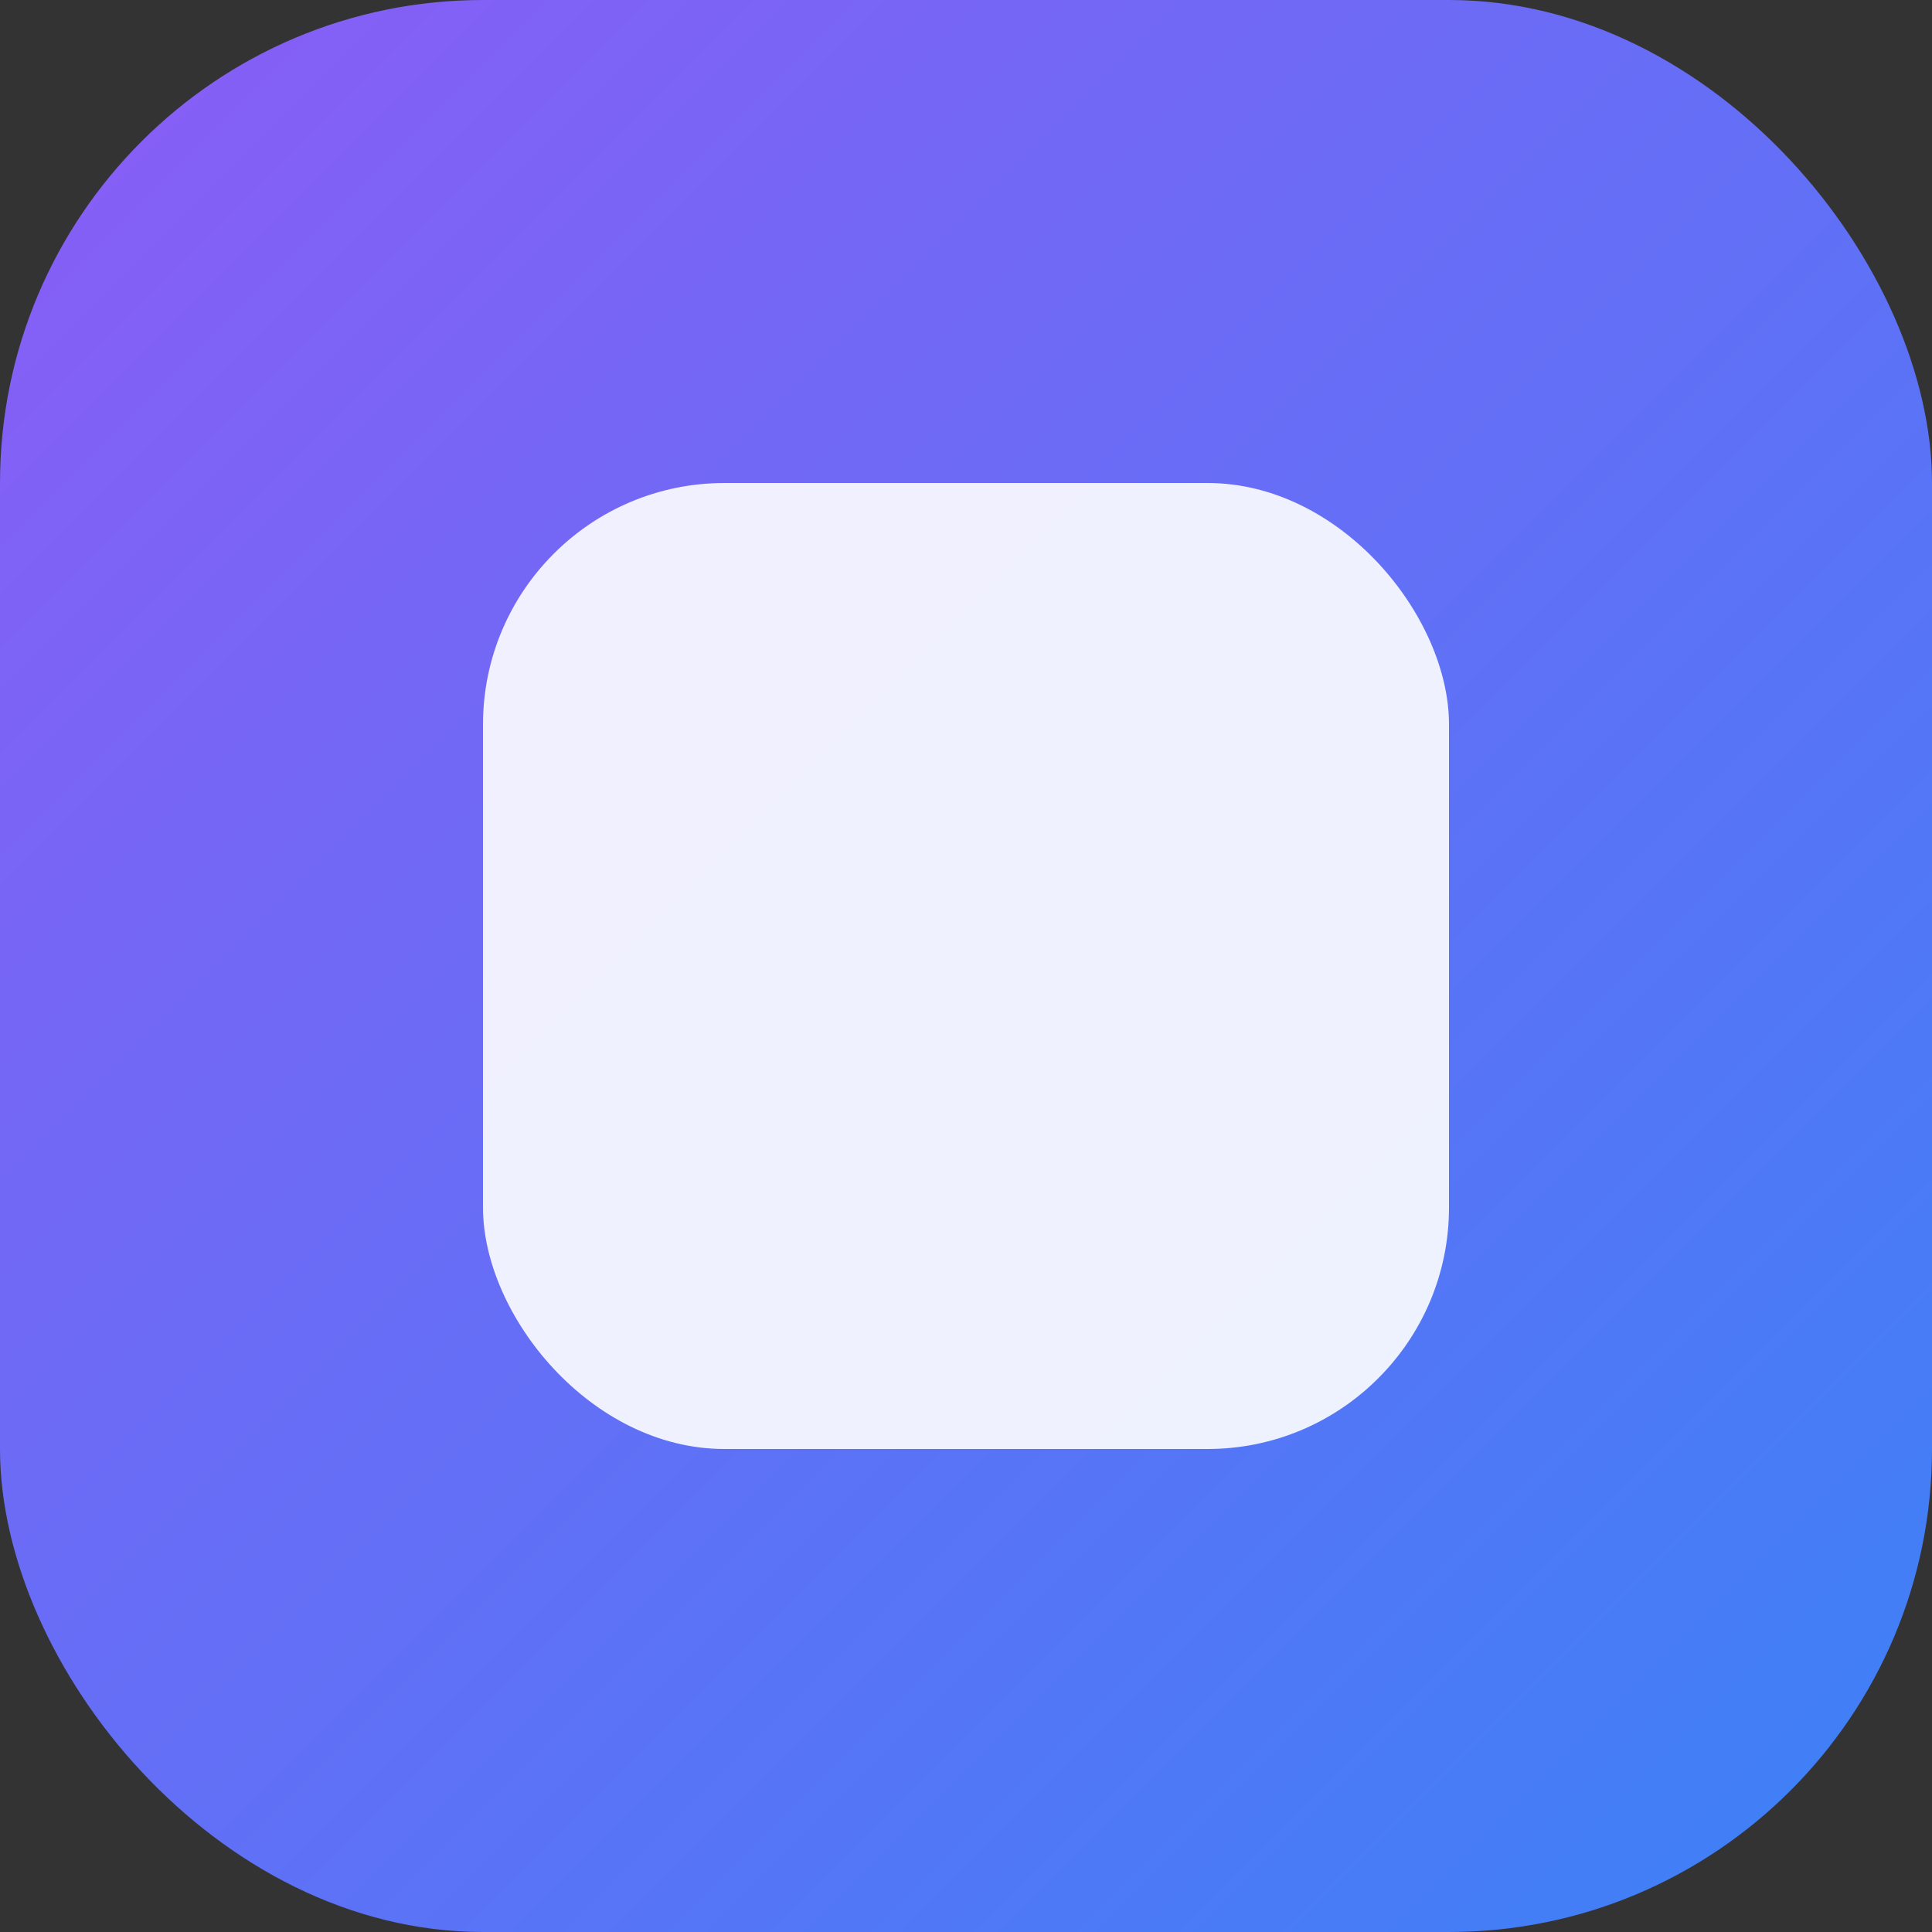
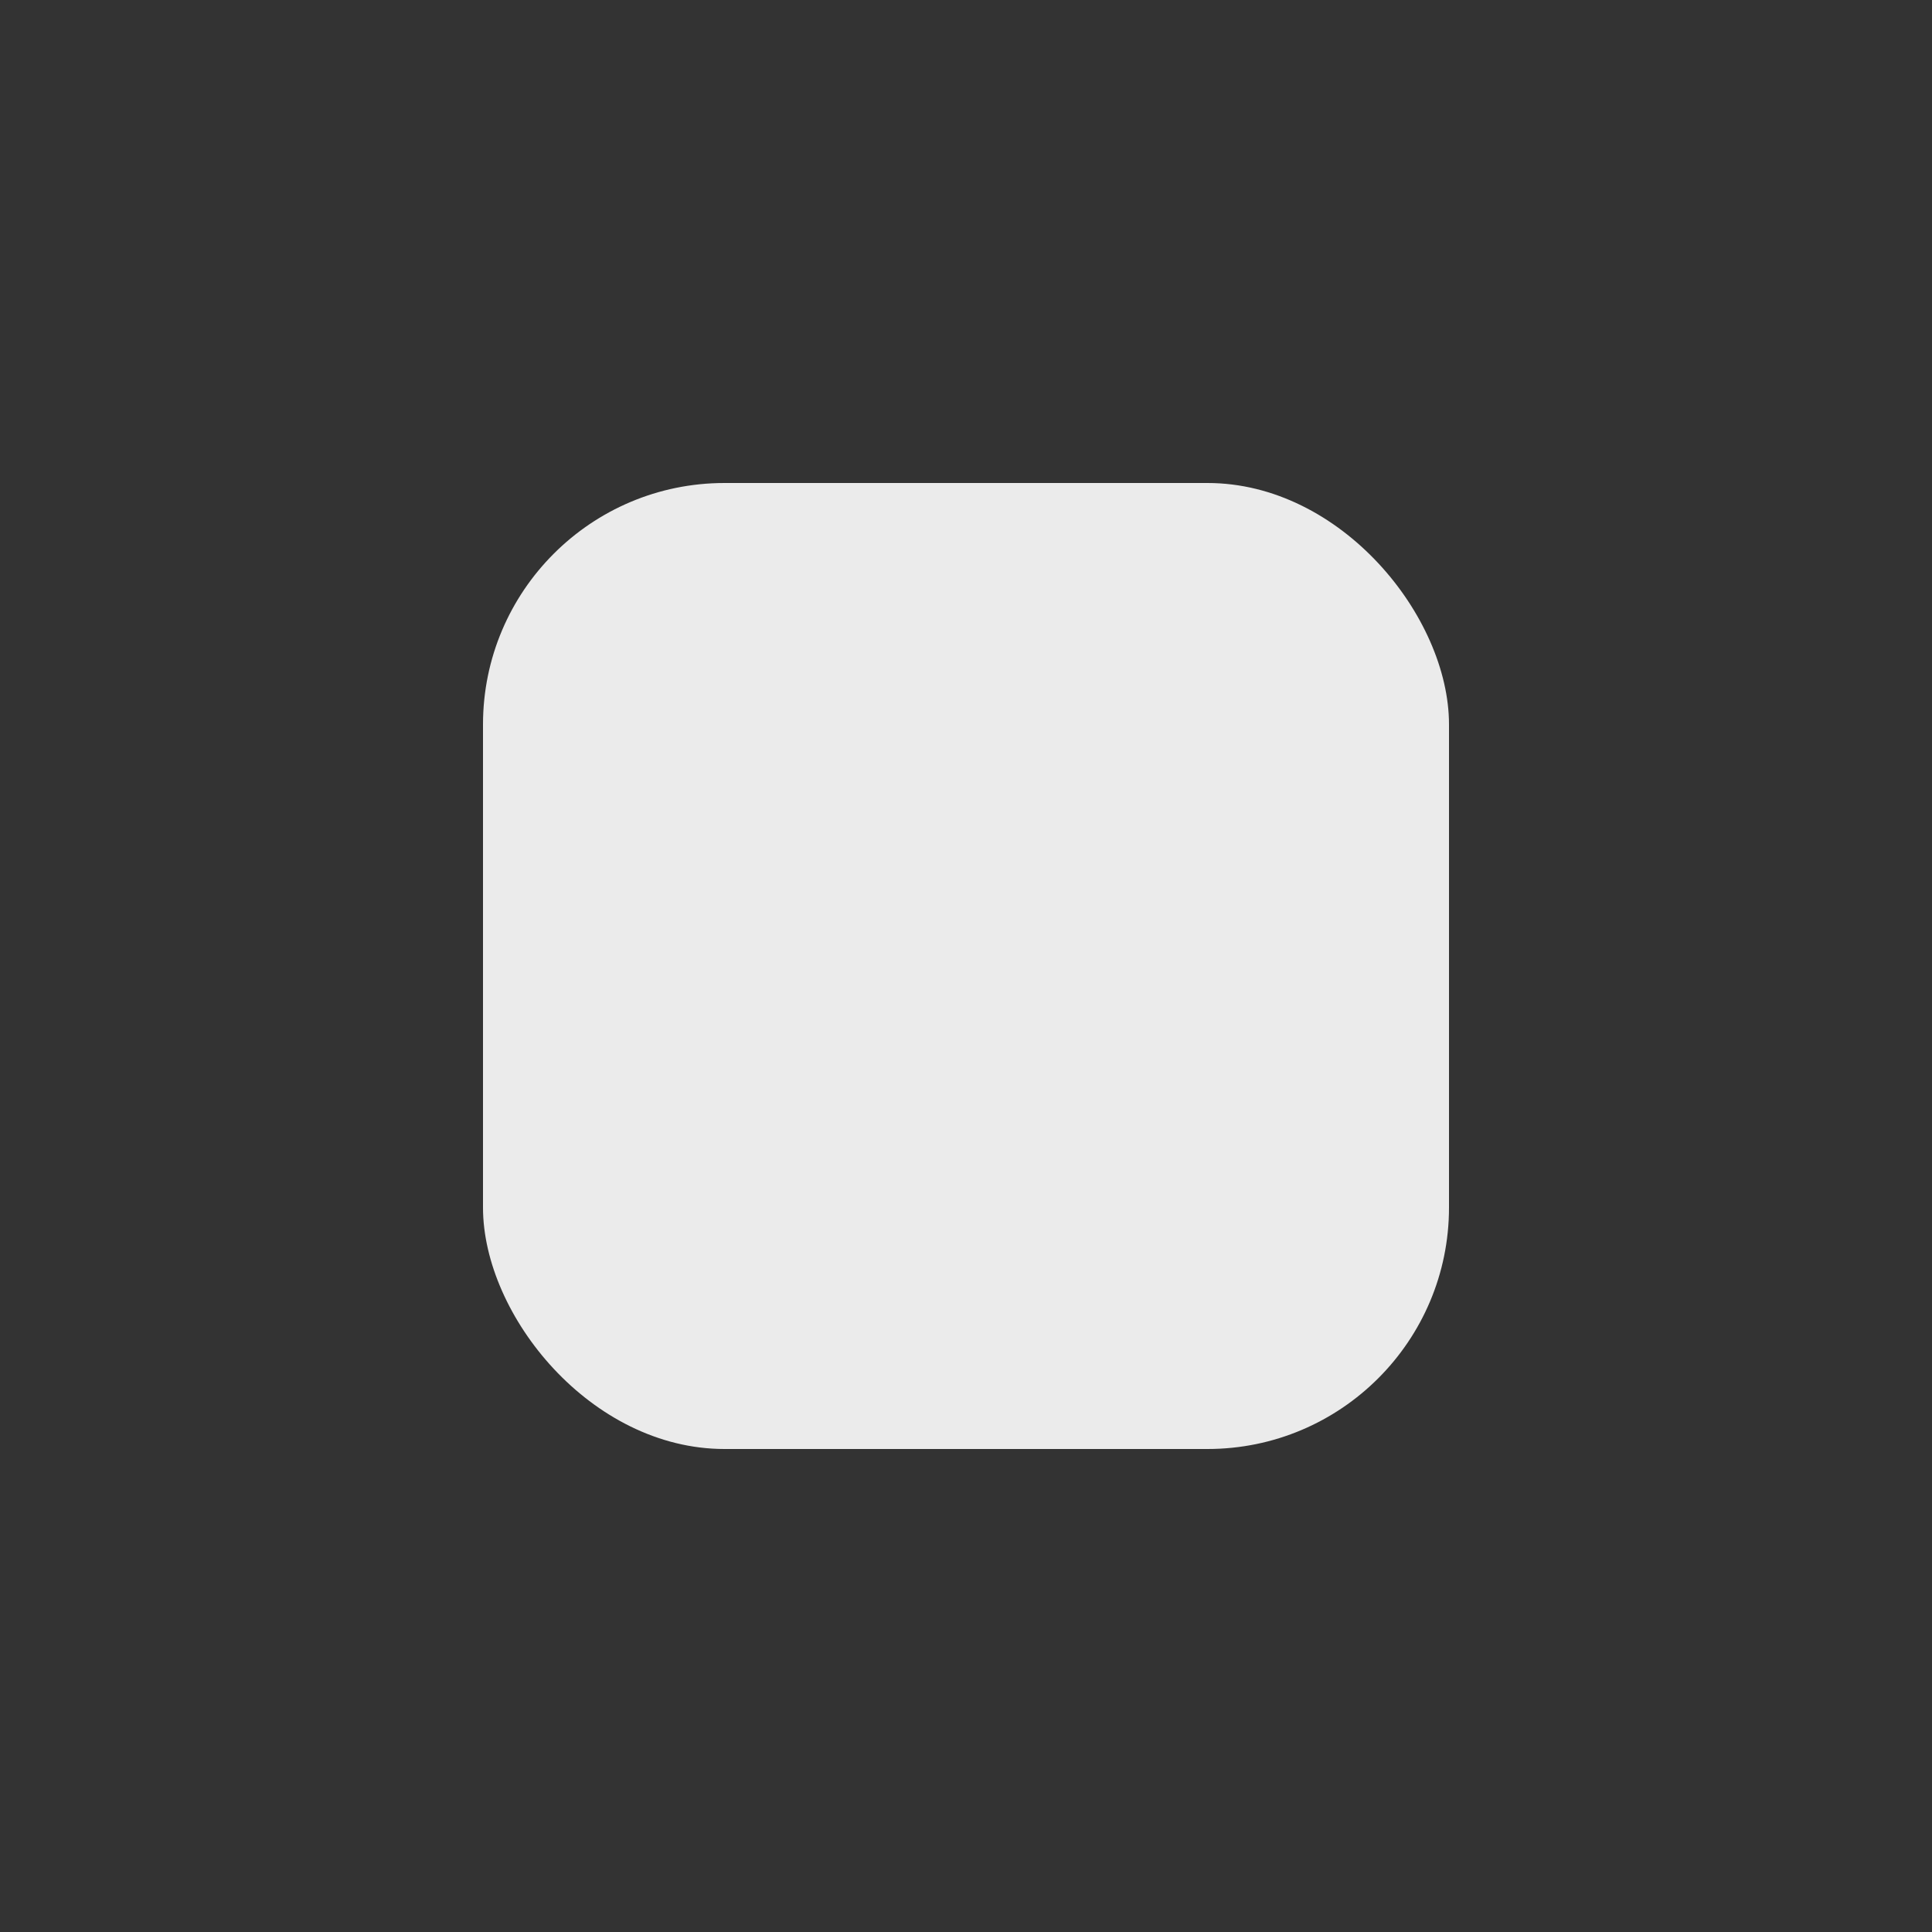
<svg xmlns="http://www.w3.org/2000/svg" width="32" height="32" viewBox="0 0 32 32" fill="none">
  <rect x="0" y="0" width="32" height="32" fill="#333333" stroke="none" />
  <defs>
    <linearGradient id="gradient" x1="0%" y1="0%" x2="100%" y2="100%">
      <stop offset="0%" style="stop-color:#8B5CF6;stop-opacity:1" />
      <stop offset="100%" style="stop-color:#3B82F6;stop-opacity:1" />
    </linearGradient>
  </defs>
-   <rect width="32" height="32" rx="8" fill="url(#gradient)" filter="drop-shadow(0 2px 4px rgba(139, 92, 246, 0.3))" />
  <rect x="8" y="8" width="16" height="16" rx="4" fill="rgba(255, 255, 255, 0.9)" />
</svg>